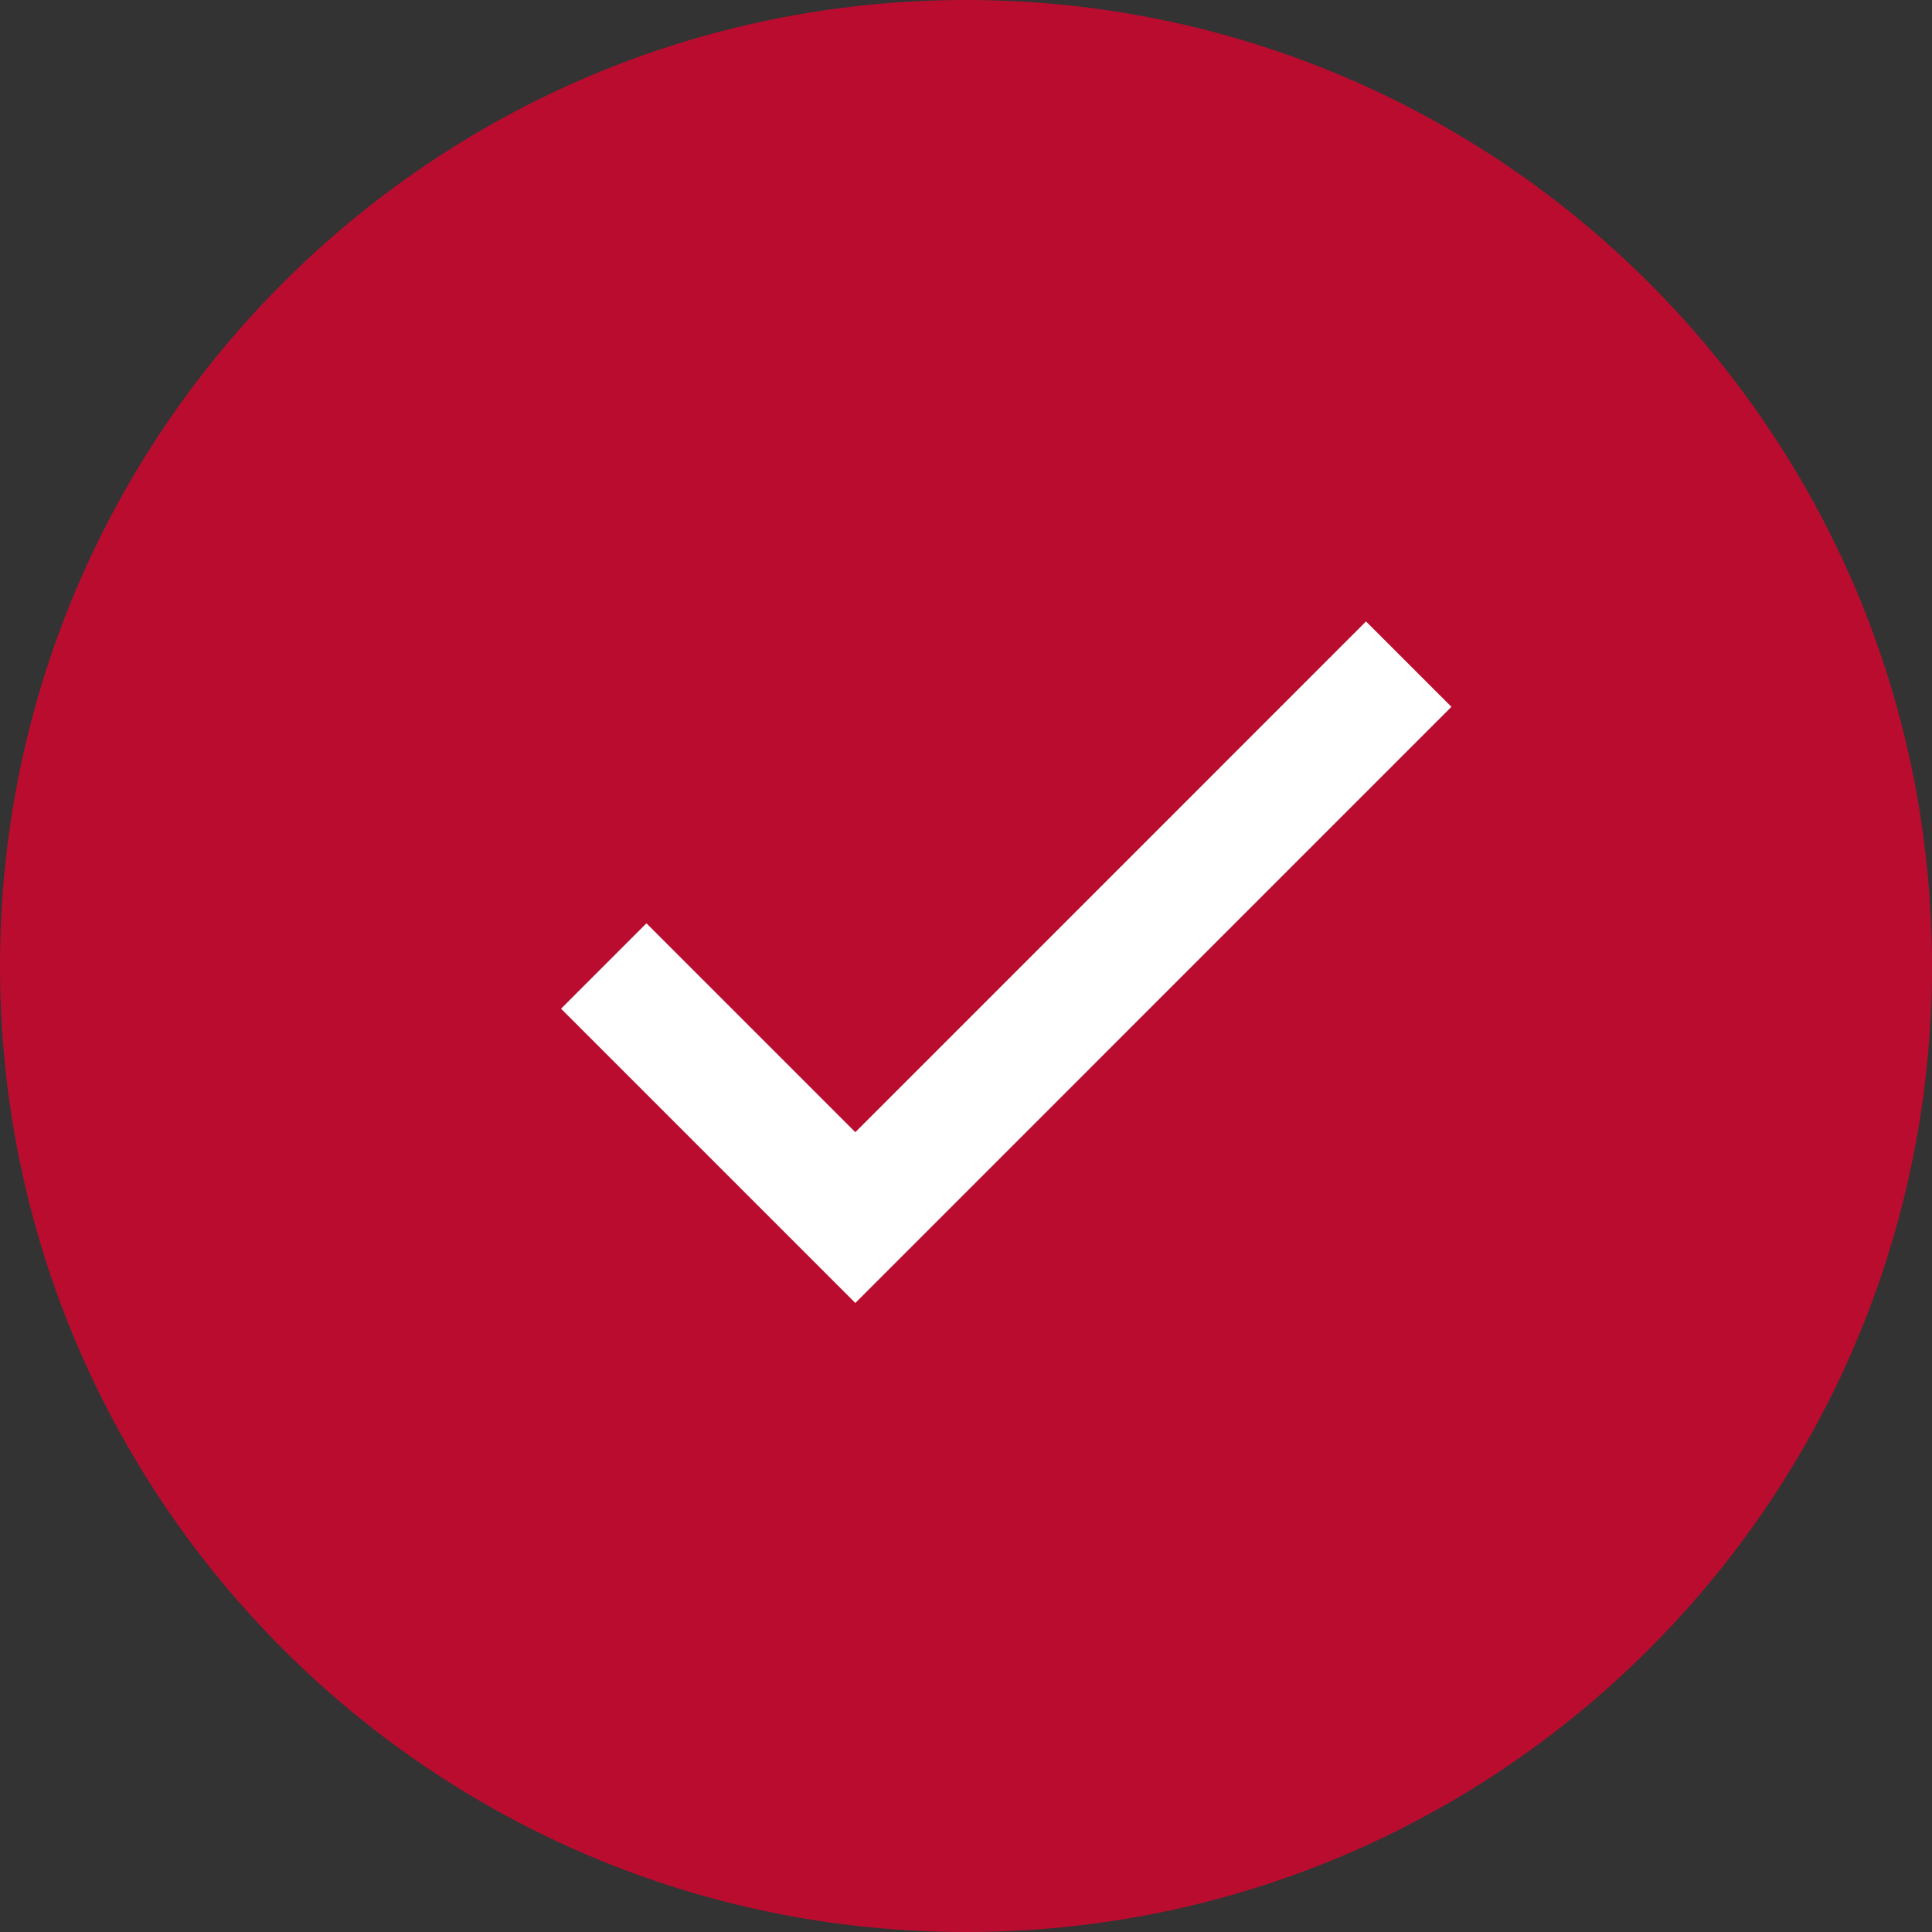
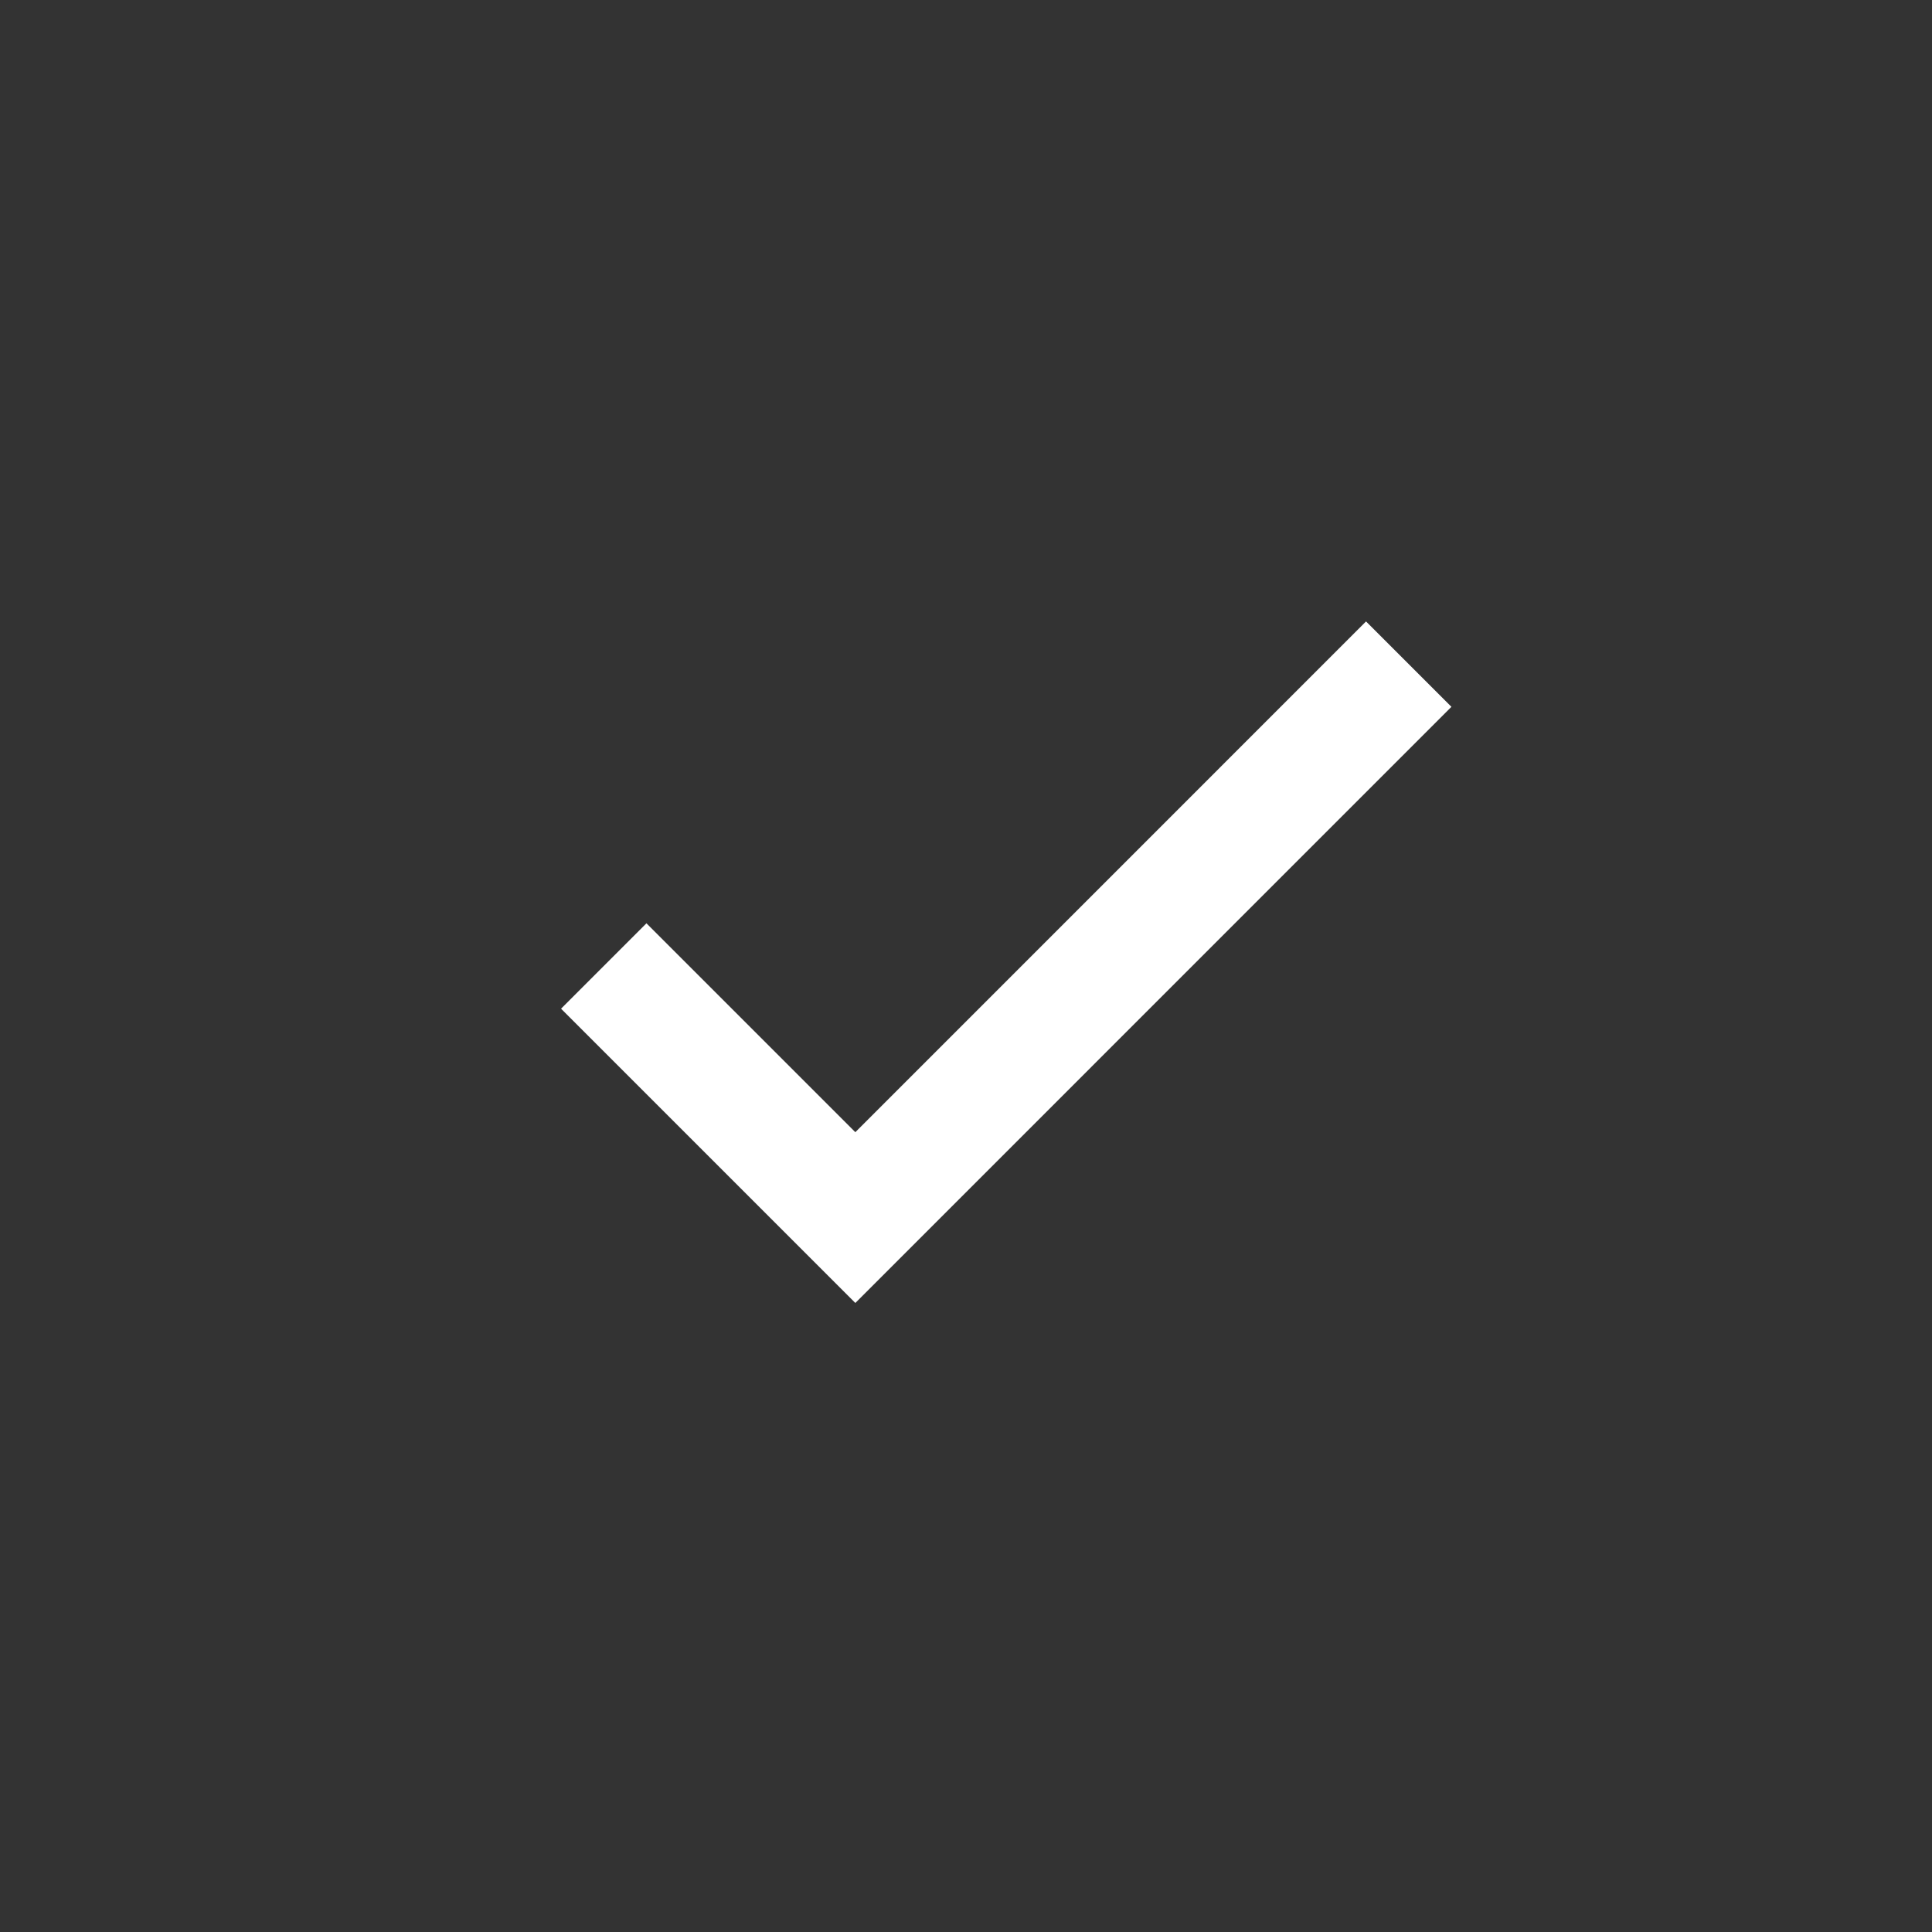
<svg xmlns="http://www.w3.org/2000/svg" width="32" height="32" viewBox="0 0 32 32" fill="none">
  <rect x="0" y="0" width="32" height="32" fill="#333333" stroke="none" />
  <g clip-path="url(#clip0_41_25)">
    <g clip-path="url(#clip1_41_25)">
      <g clip-path="url(#clip2_41_25)">
-         <path d="M16 32C24.837 32 32 24.837 32 16C32 7.163 24.837 0 16 0C7.163 0 0 7.163 0 16C0 24.837 7.163 32 16 32Z" fill="#BA0C2F" />
        <path d="M10 16L14.167 20.167L23.333 11" stroke="white" stroke-width="2" />
      </g>
    </g>
  </g>
  <defs>
    <clipPath id="clip0_41_25">
      <rect width="32" height="32" fill="white" />
    </clipPath>
    <clipPath id="clip1_41_25">
      <rect width="32" height="32" fill="white" />
    </clipPath>
    <clipPath id="clip2_41_25">
      <rect width="32" height="32" fill="white" />
    </clipPath>
  </defs>
</svg>